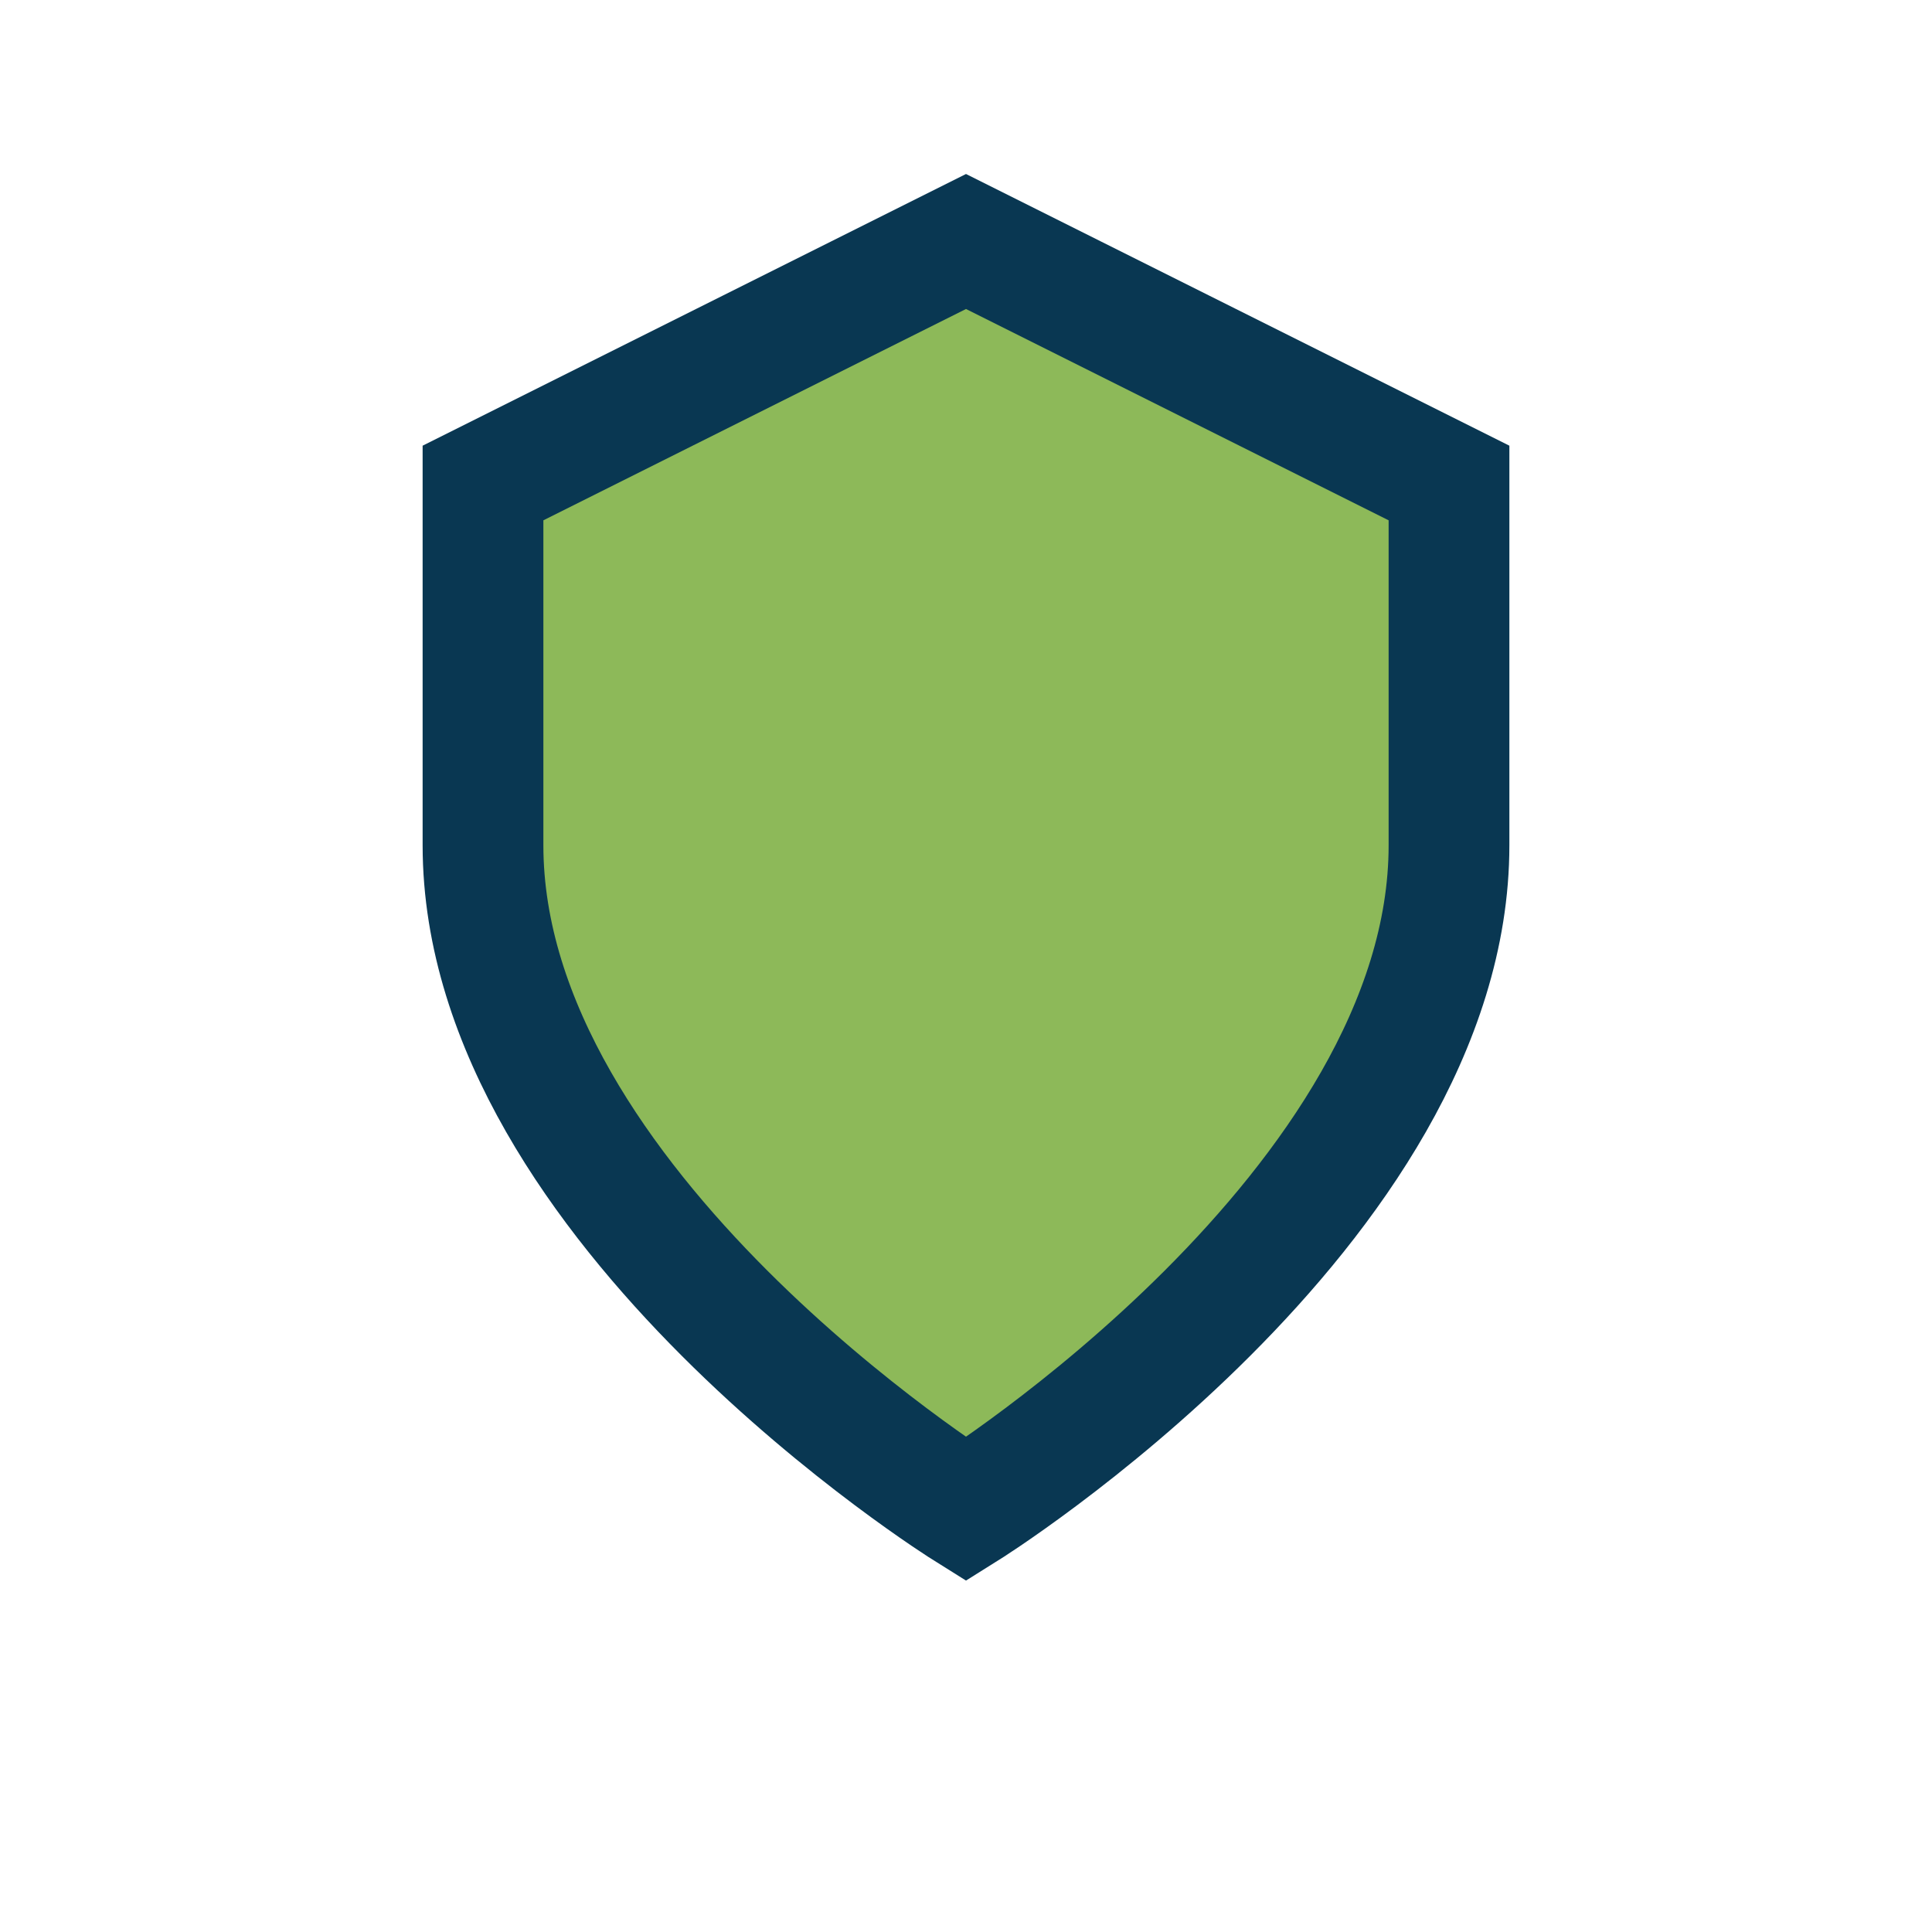
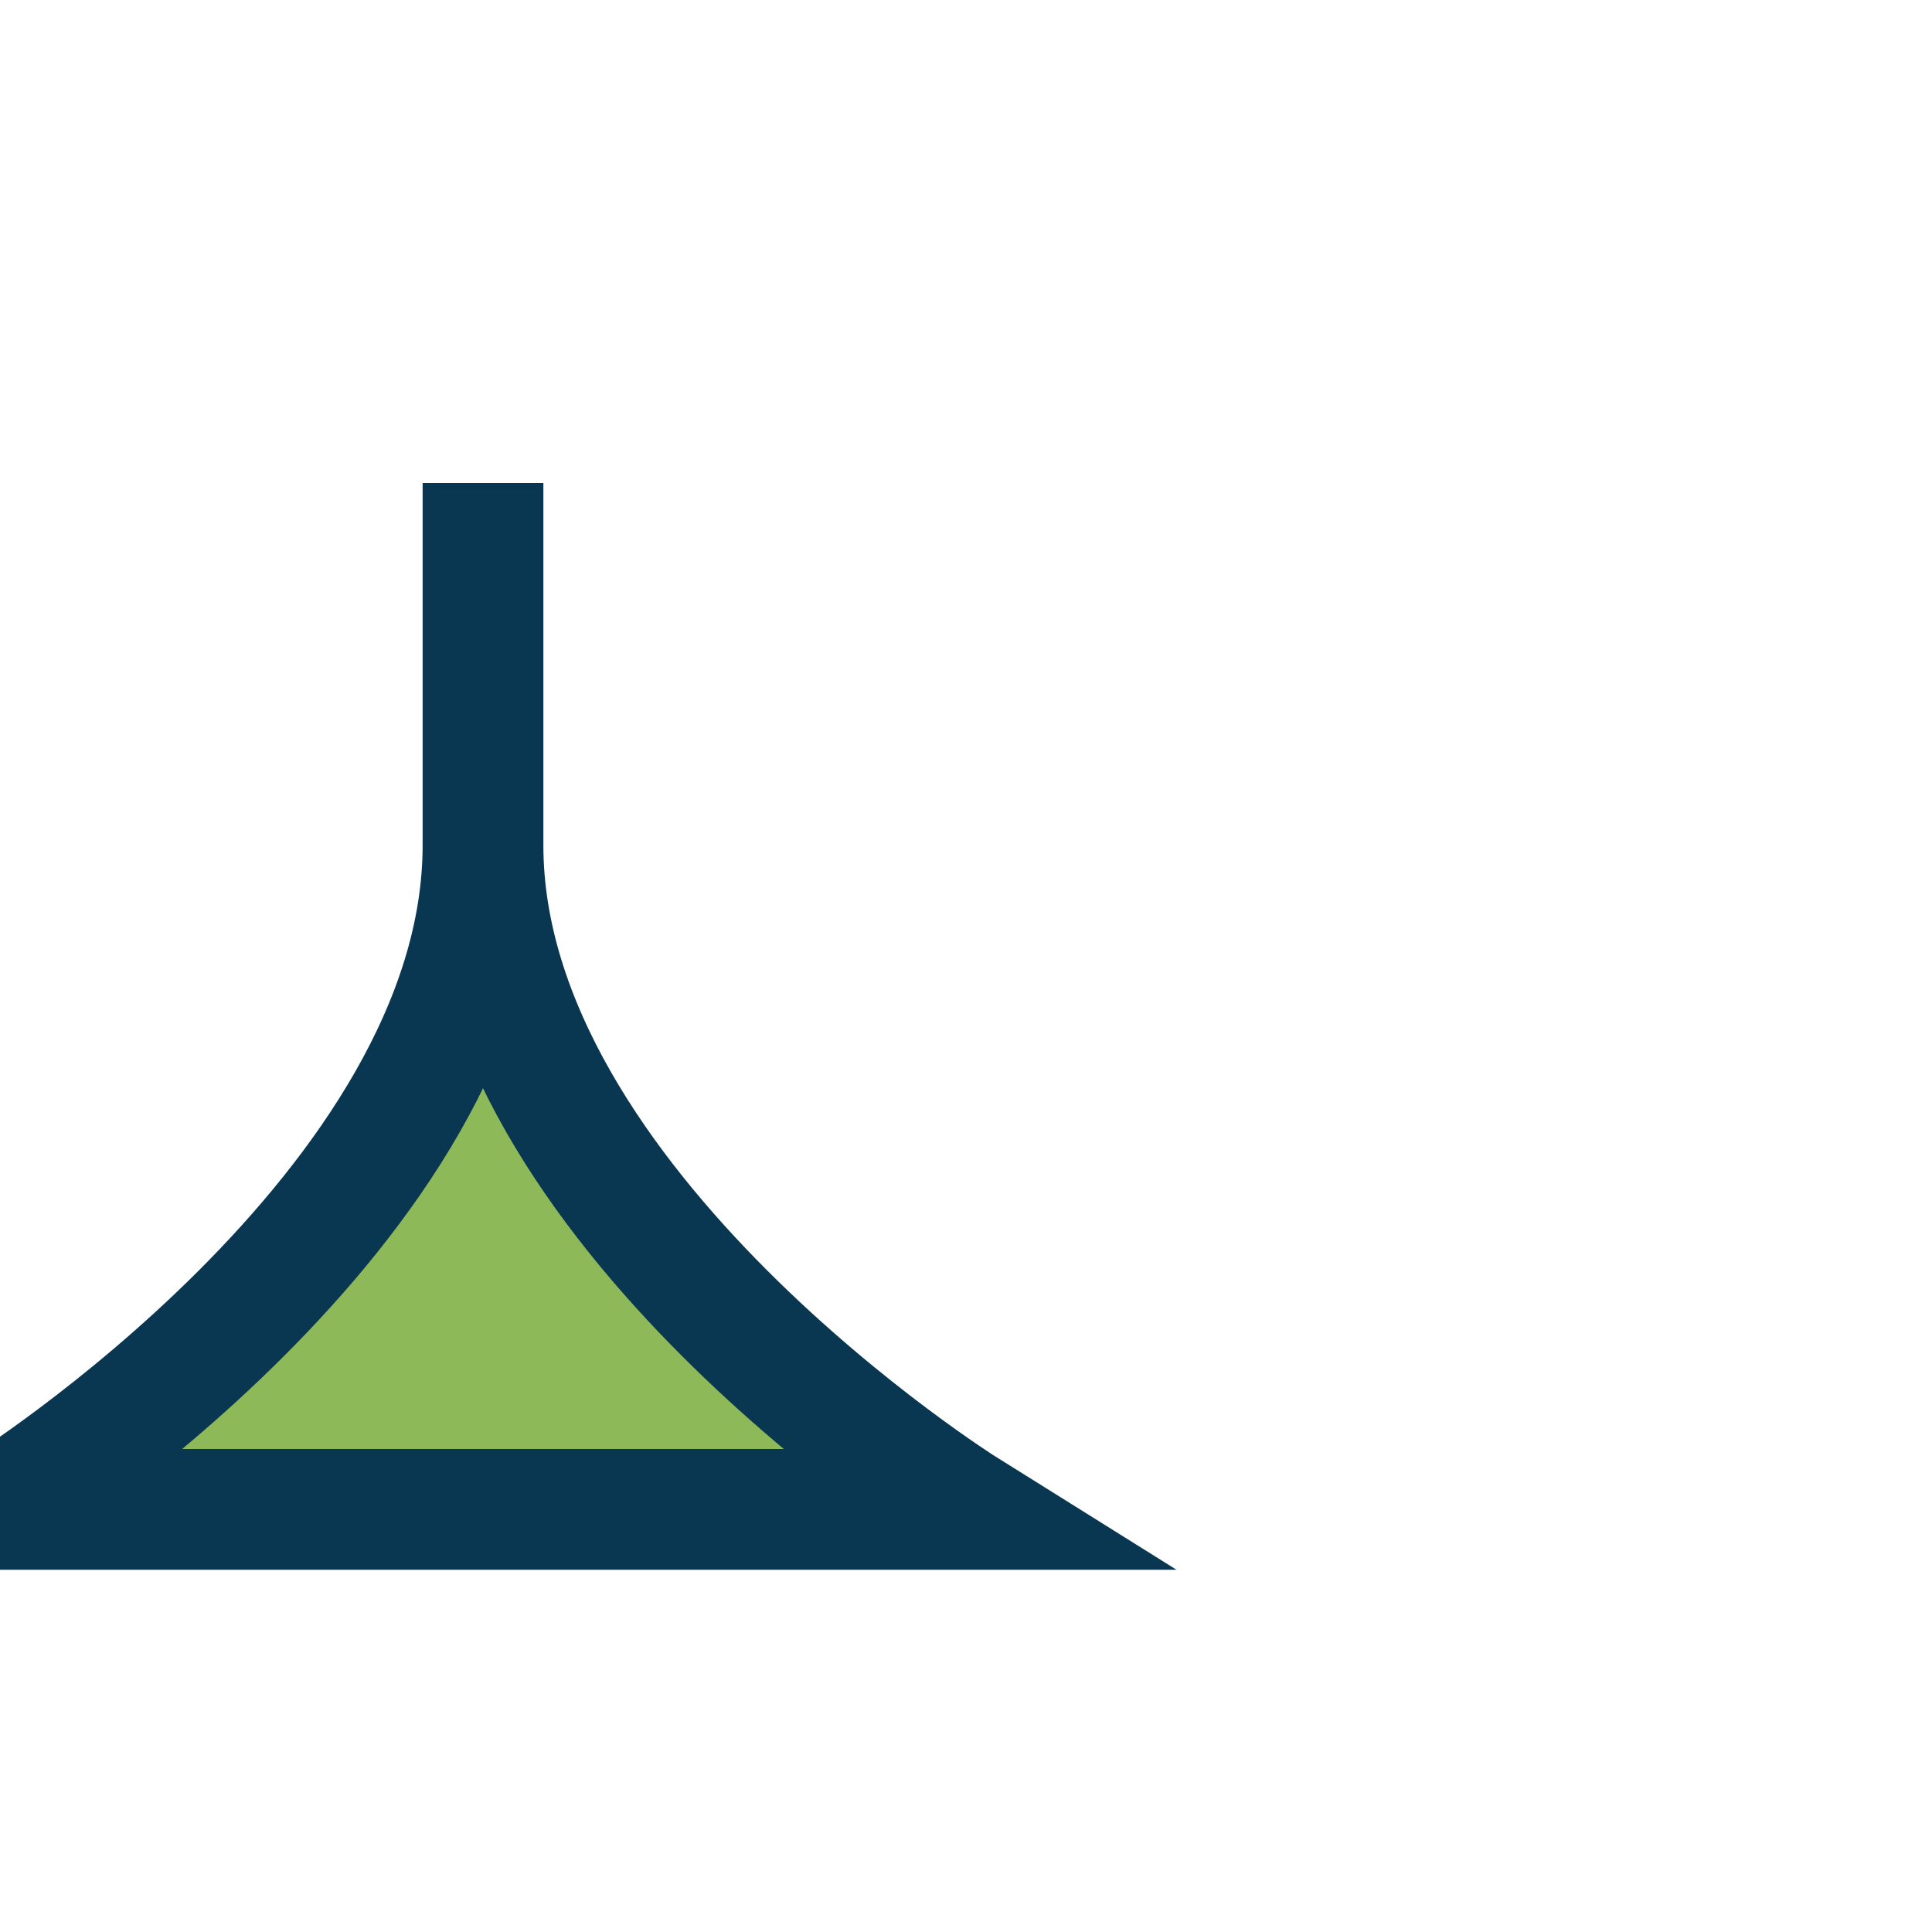
<svg xmlns="http://www.w3.org/2000/svg" width="32" height="32" viewBox="0 0 32 32">
-   <path d="M16 25s-8-5-8-11V8l8-4 8 4v6c0 6-8 11-8 11z" fill="#8DB959" stroke="#093752" stroke-width="2" />
+   <path d="M16 25s-8-5-8-11V8v6c0 6-8 11-8 11z" fill="#8DB959" stroke="#093752" stroke-width="2" />
</svg>